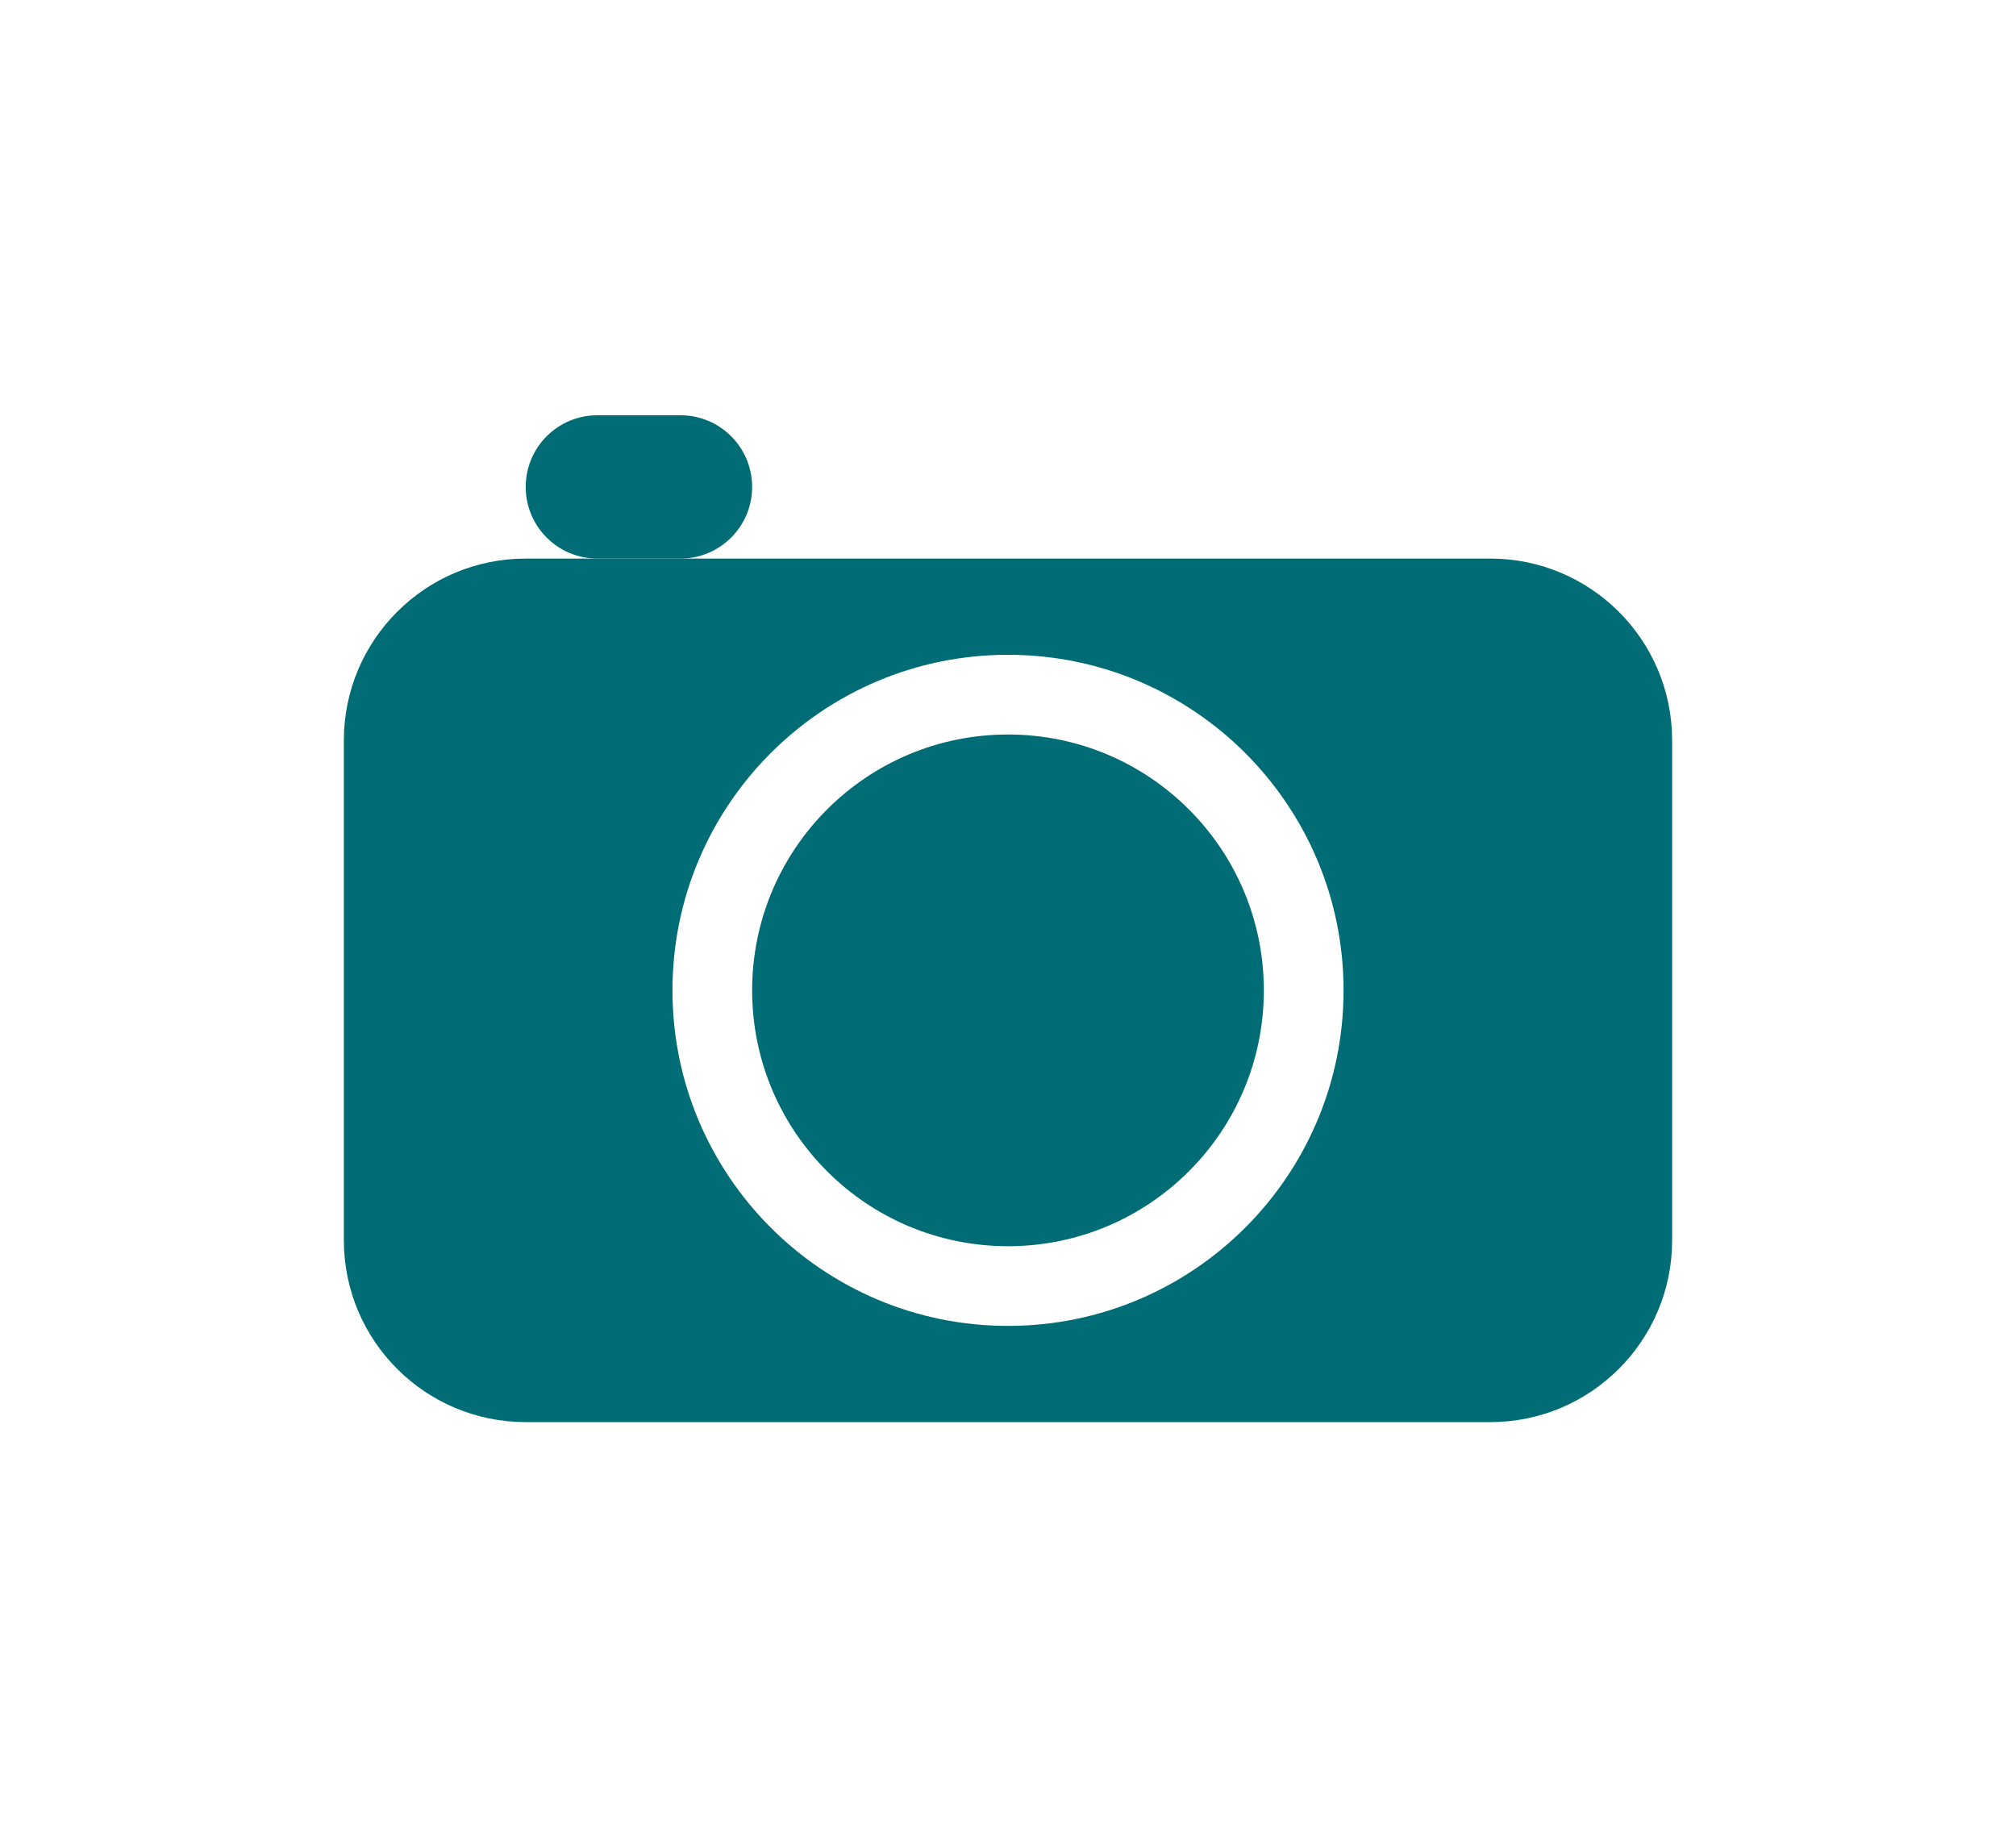
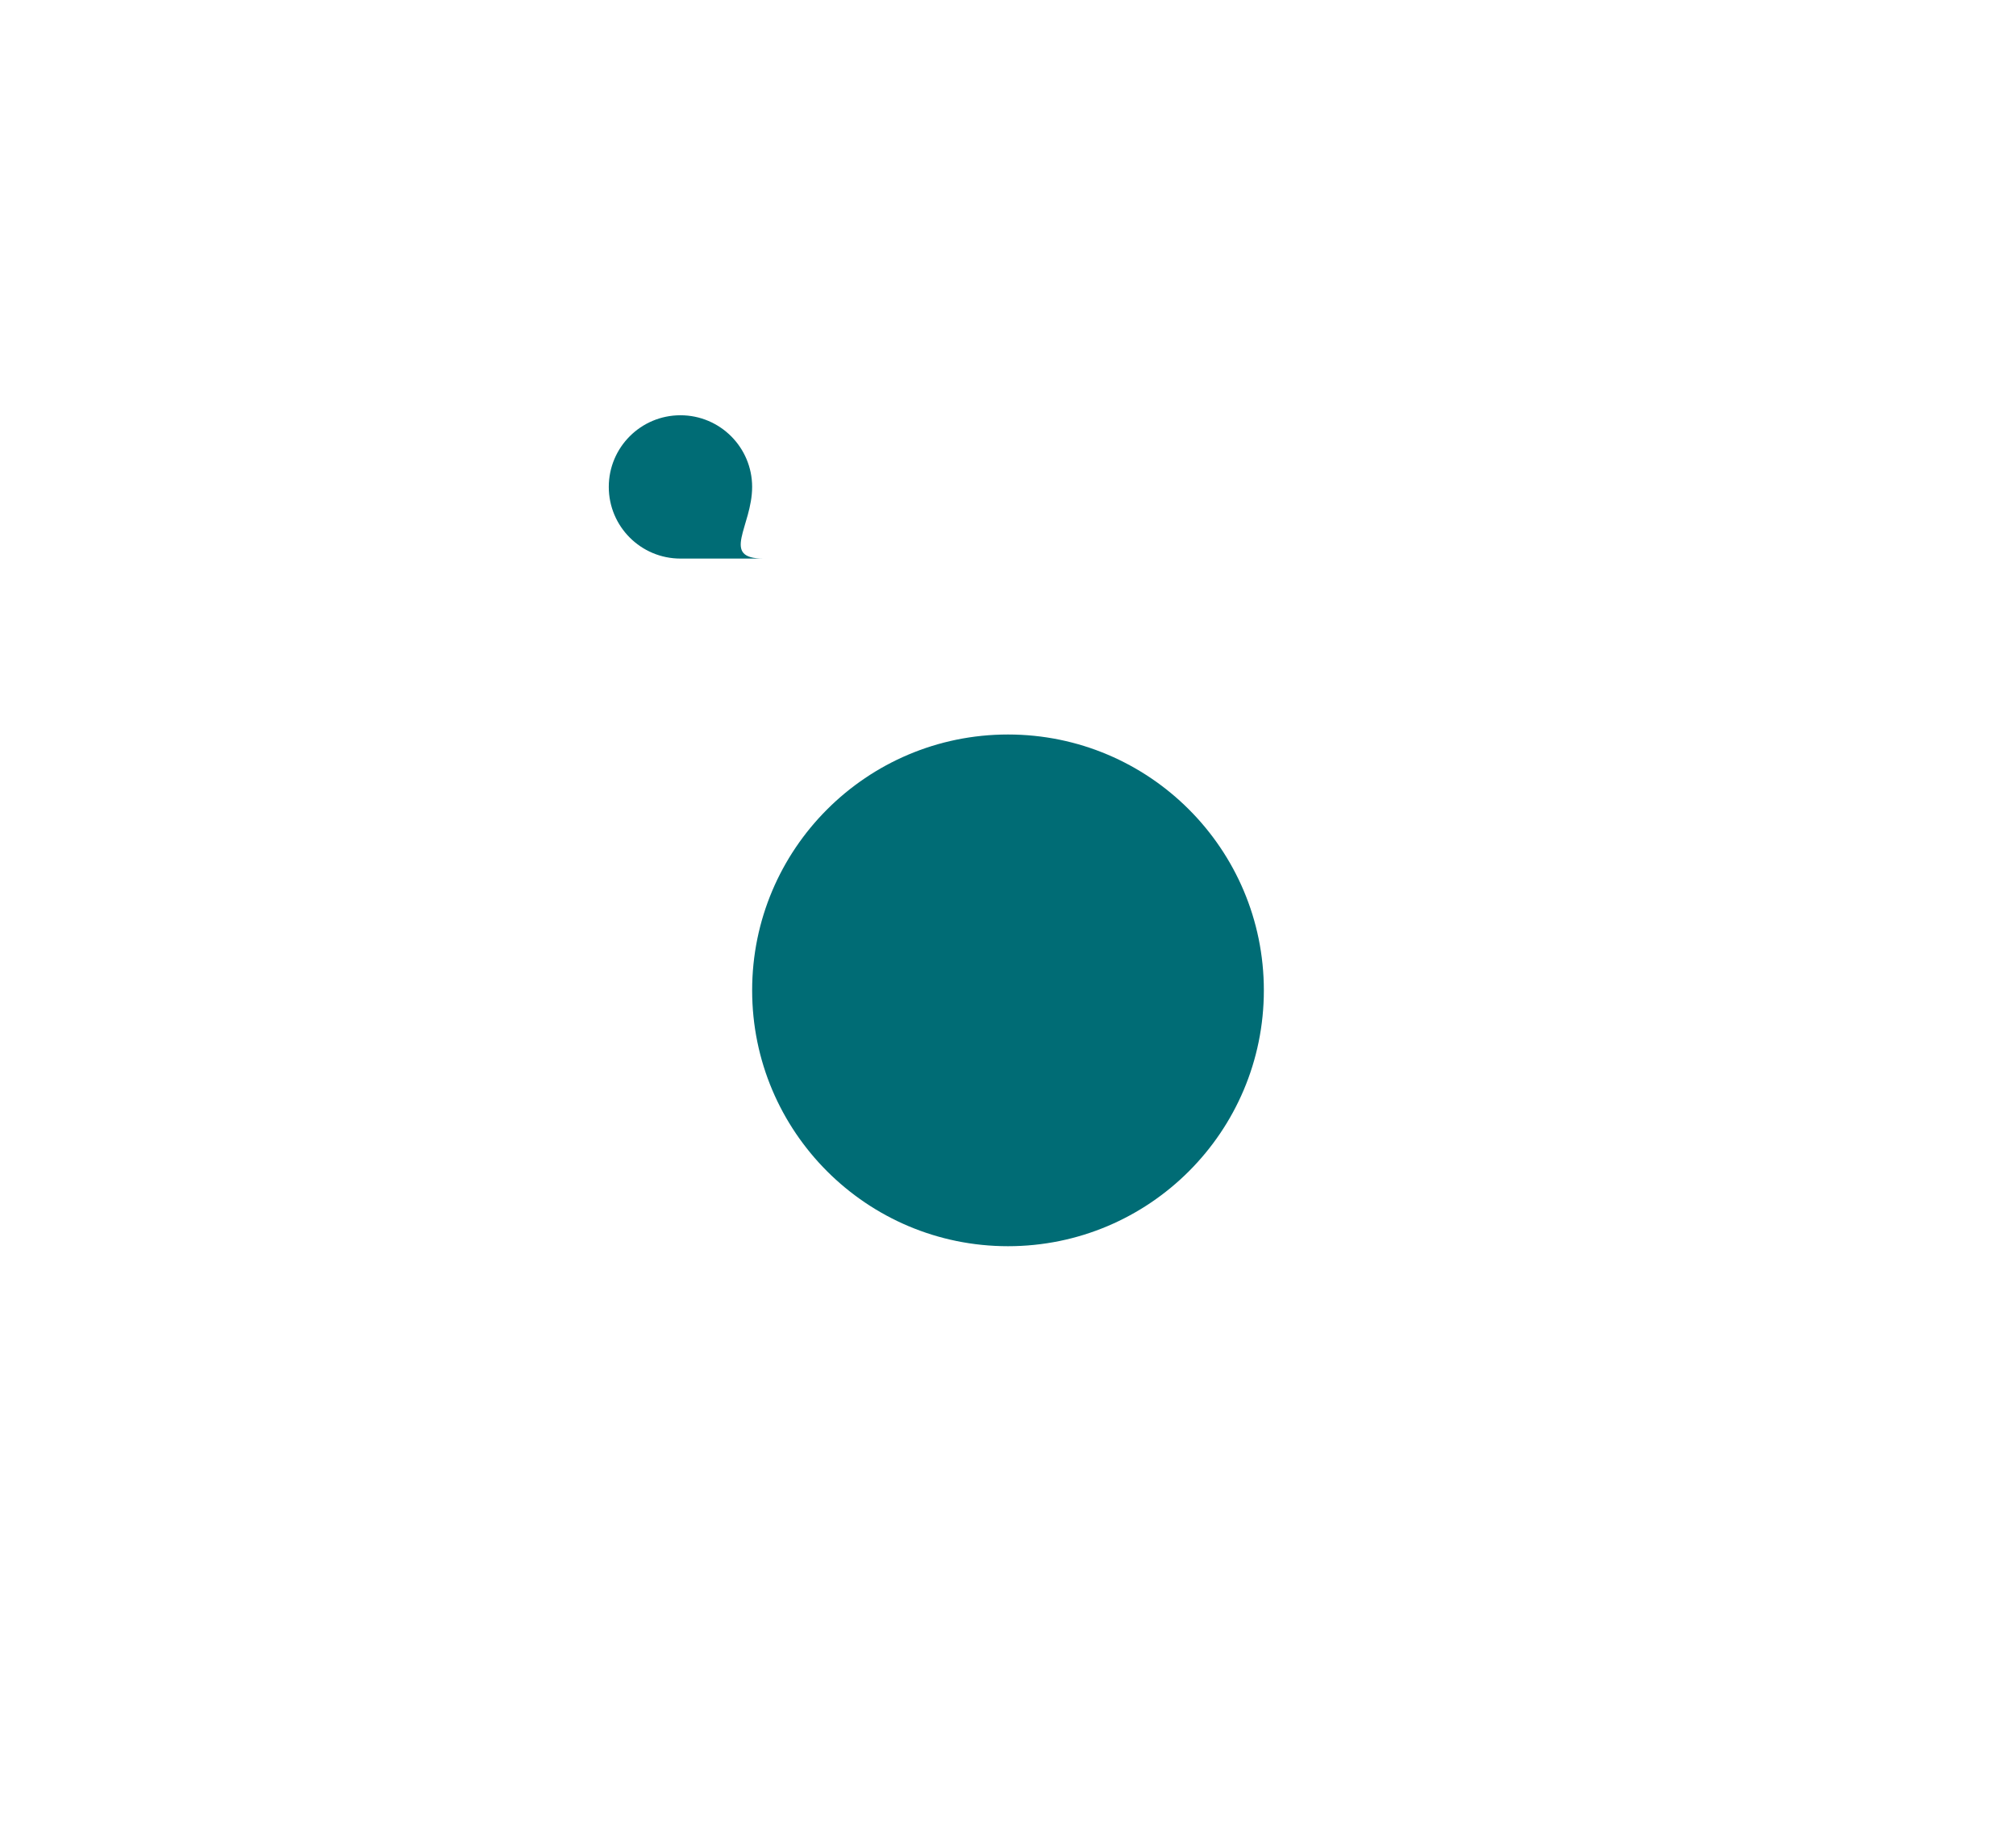
<svg xmlns="http://www.w3.org/2000/svg" version="1.1" id="Layer_1" x="0px" y="0px" width="158px" height="144px" viewBox="0 0 158 144" enable-background="new 0 0 158 144" xml:space="preserve">
  <g>
-     <path fill="#006C75" d="M116.799,43.777H41.201c-7.872,0-14.252,6.382-14.252,14.252v39.171c0,7.872,6.38,14.254,14.252,14.254   h75.598c7.871,0,14.252-6.382,14.252-14.254V58.03C131.051,50.159,124.67,43.777,116.799,43.777z M79,103.914   c-14.524,0-26.297-11.775-26.297-26.298c0-14.523,11.772-26.298,26.297-26.298s26.299,11.775,26.299,26.298   C105.299,92.139,93.524,103.914,79,103.914z" />
    <circle fill="#006C75" cx="79" cy="77.616" r="20.052" />
-     <path fill="#006C75" d="M58.947,38.161c0-3.102-2.517-5.616-5.618-5.616h-6.511c-3.104,0-5.617,2.514-5.617,5.616l0,0   c0,3.102,2.514,5.616,5.617,5.616h6.511C56.431,43.777,58.947,41.263,58.947,38.161L58.947,38.161z" />
+     <path fill="#006C75" d="M58.947,38.161c0-3.102-2.517-5.616-5.618-5.616c-3.104,0-5.617,2.514-5.617,5.616l0,0   c0,3.102,2.514,5.616,5.617,5.616h6.511C56.431,43.777,58.947,41.263,58.947,38.161L58.947,38.161z" />
  </g>
</svg>